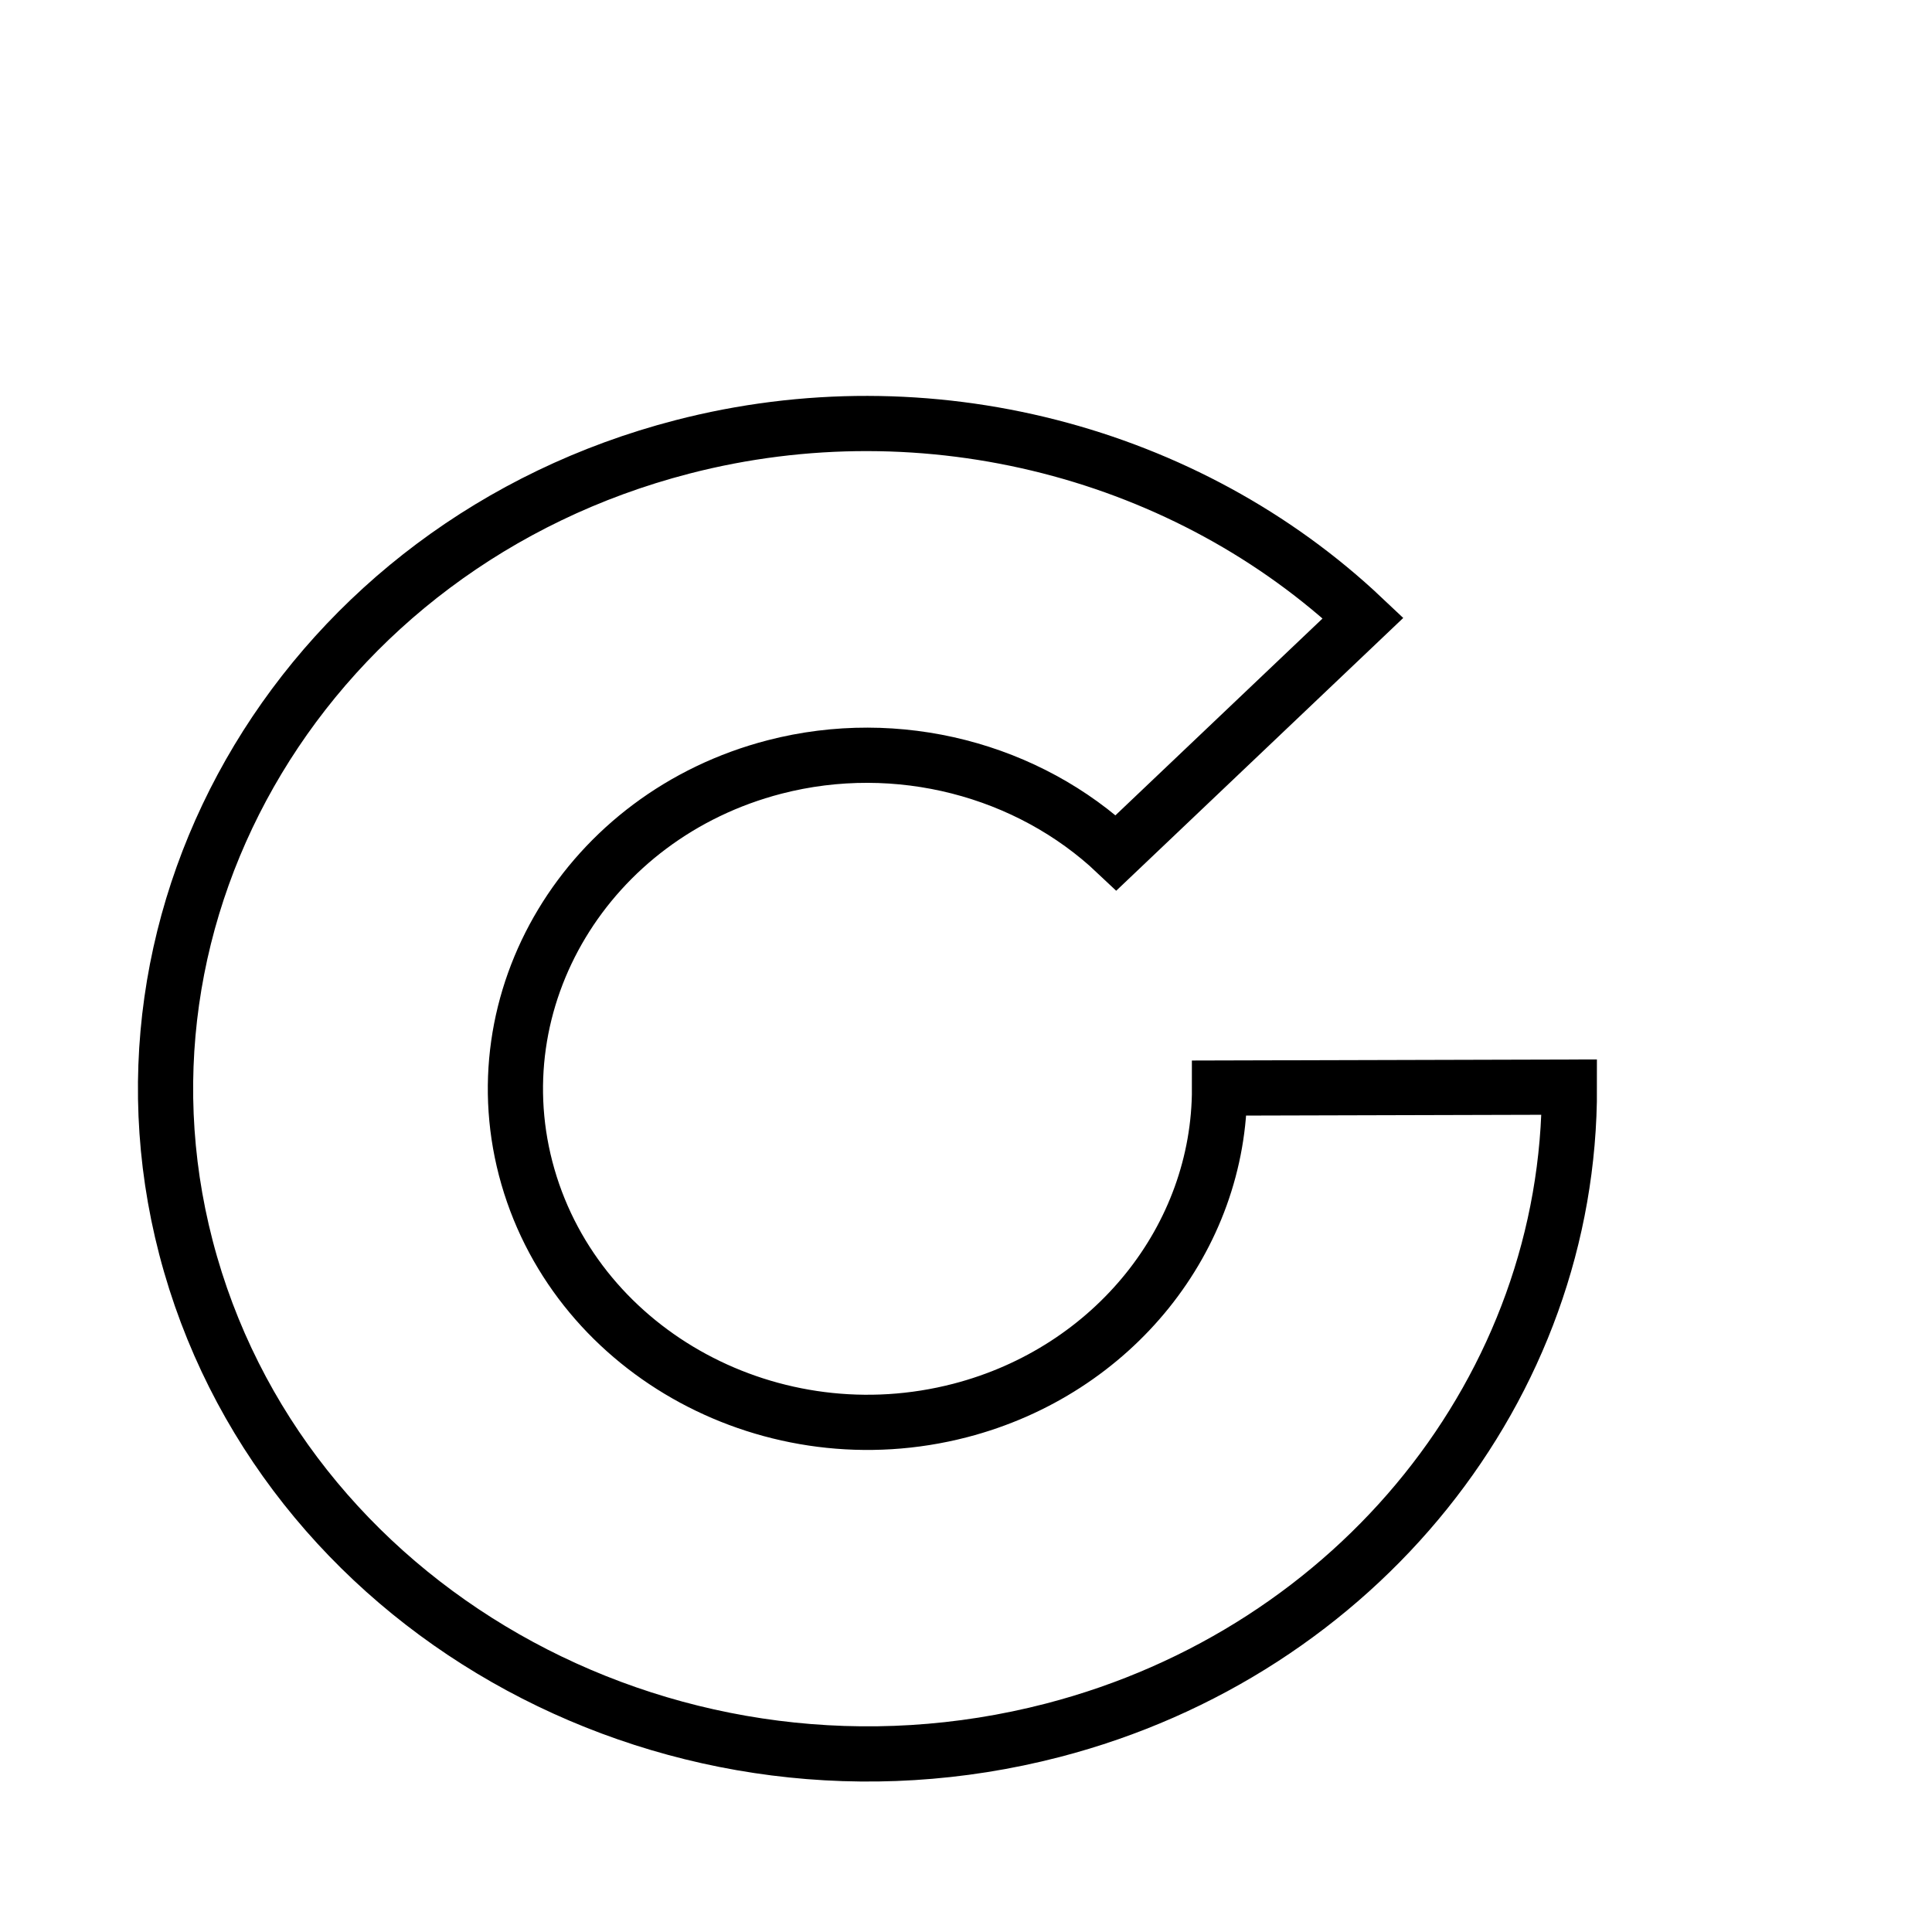
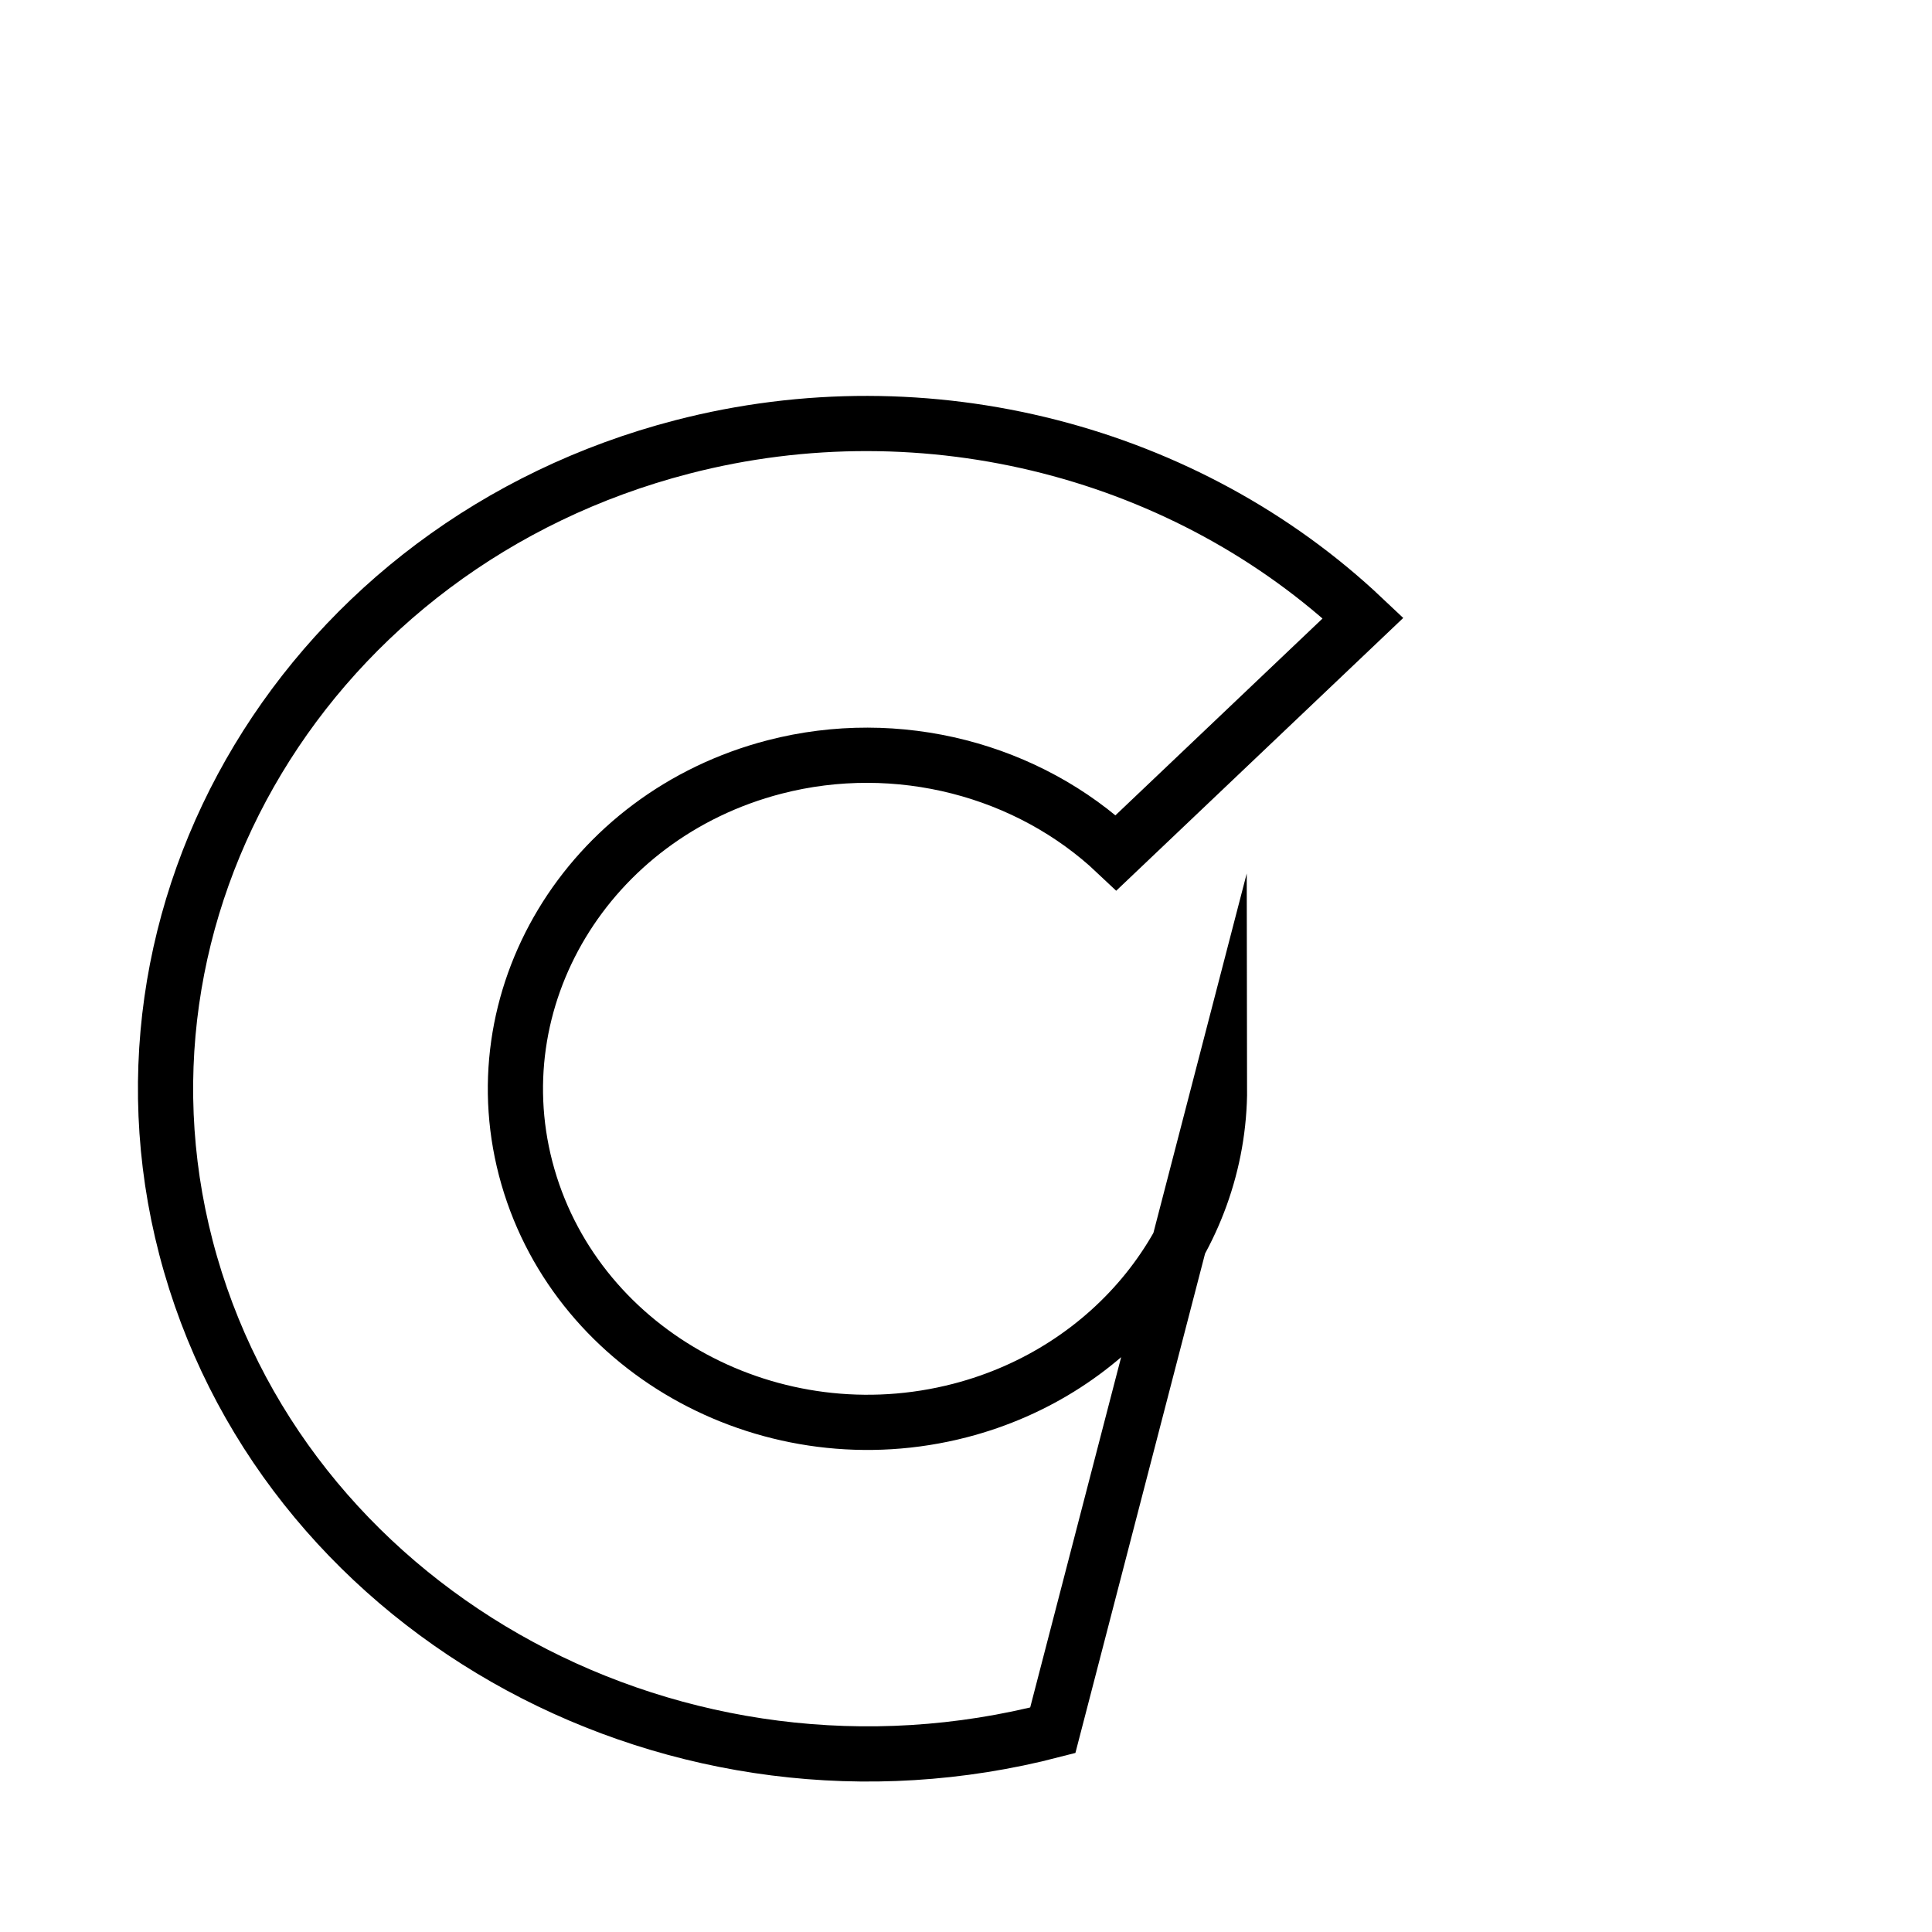
<svg xmlns="http://www.w3.org/2000/svg" width="35" height="35" viewBox="0 0 35 35" fill="none">
-   <path d="M17.396 25.552C14.007 26.432 10.493 24.534 9.564 21.319C8.636 18.106 10.64 14.775 14.03 13.895C16.268 13.315 18.631 13.947 20.22 15.448L24.694 11.196C21.52 8.199 16.815 6.94 12.355 8.098C5.594 9.853 1.6 16.496 3.452 22.904C5.303 29.313 12.311 33.099 19.072 31.346C24.598 29.913 28.447 25.119 28.431 19.694L22.093 19.711C22.098 22.43 20.169 24.832 17.396 25.552Z" stroke="black" stroke-miterlimit="10" />
+   <path d="M17.396 25.552C14.007 26.432 10.493 24.534 9.564 21.319C8.636 18.106 10.64 14.775 14.03 13.895C16.268 13.315 18.631 13.947 20.22 15.448L24.694 11.196C21.52 8.199 16.815 6.94 12.355 8.098C5.594 9.853 1.6 16.496 3.452 22.904C5.303 29.313 12.311 33.099 19.072 31.346L22.093 19.711C22.098 22.43 20.169 24.832 17.396 25.552Z" stroke="black" stroke-miterlimit="10" />
</svg>